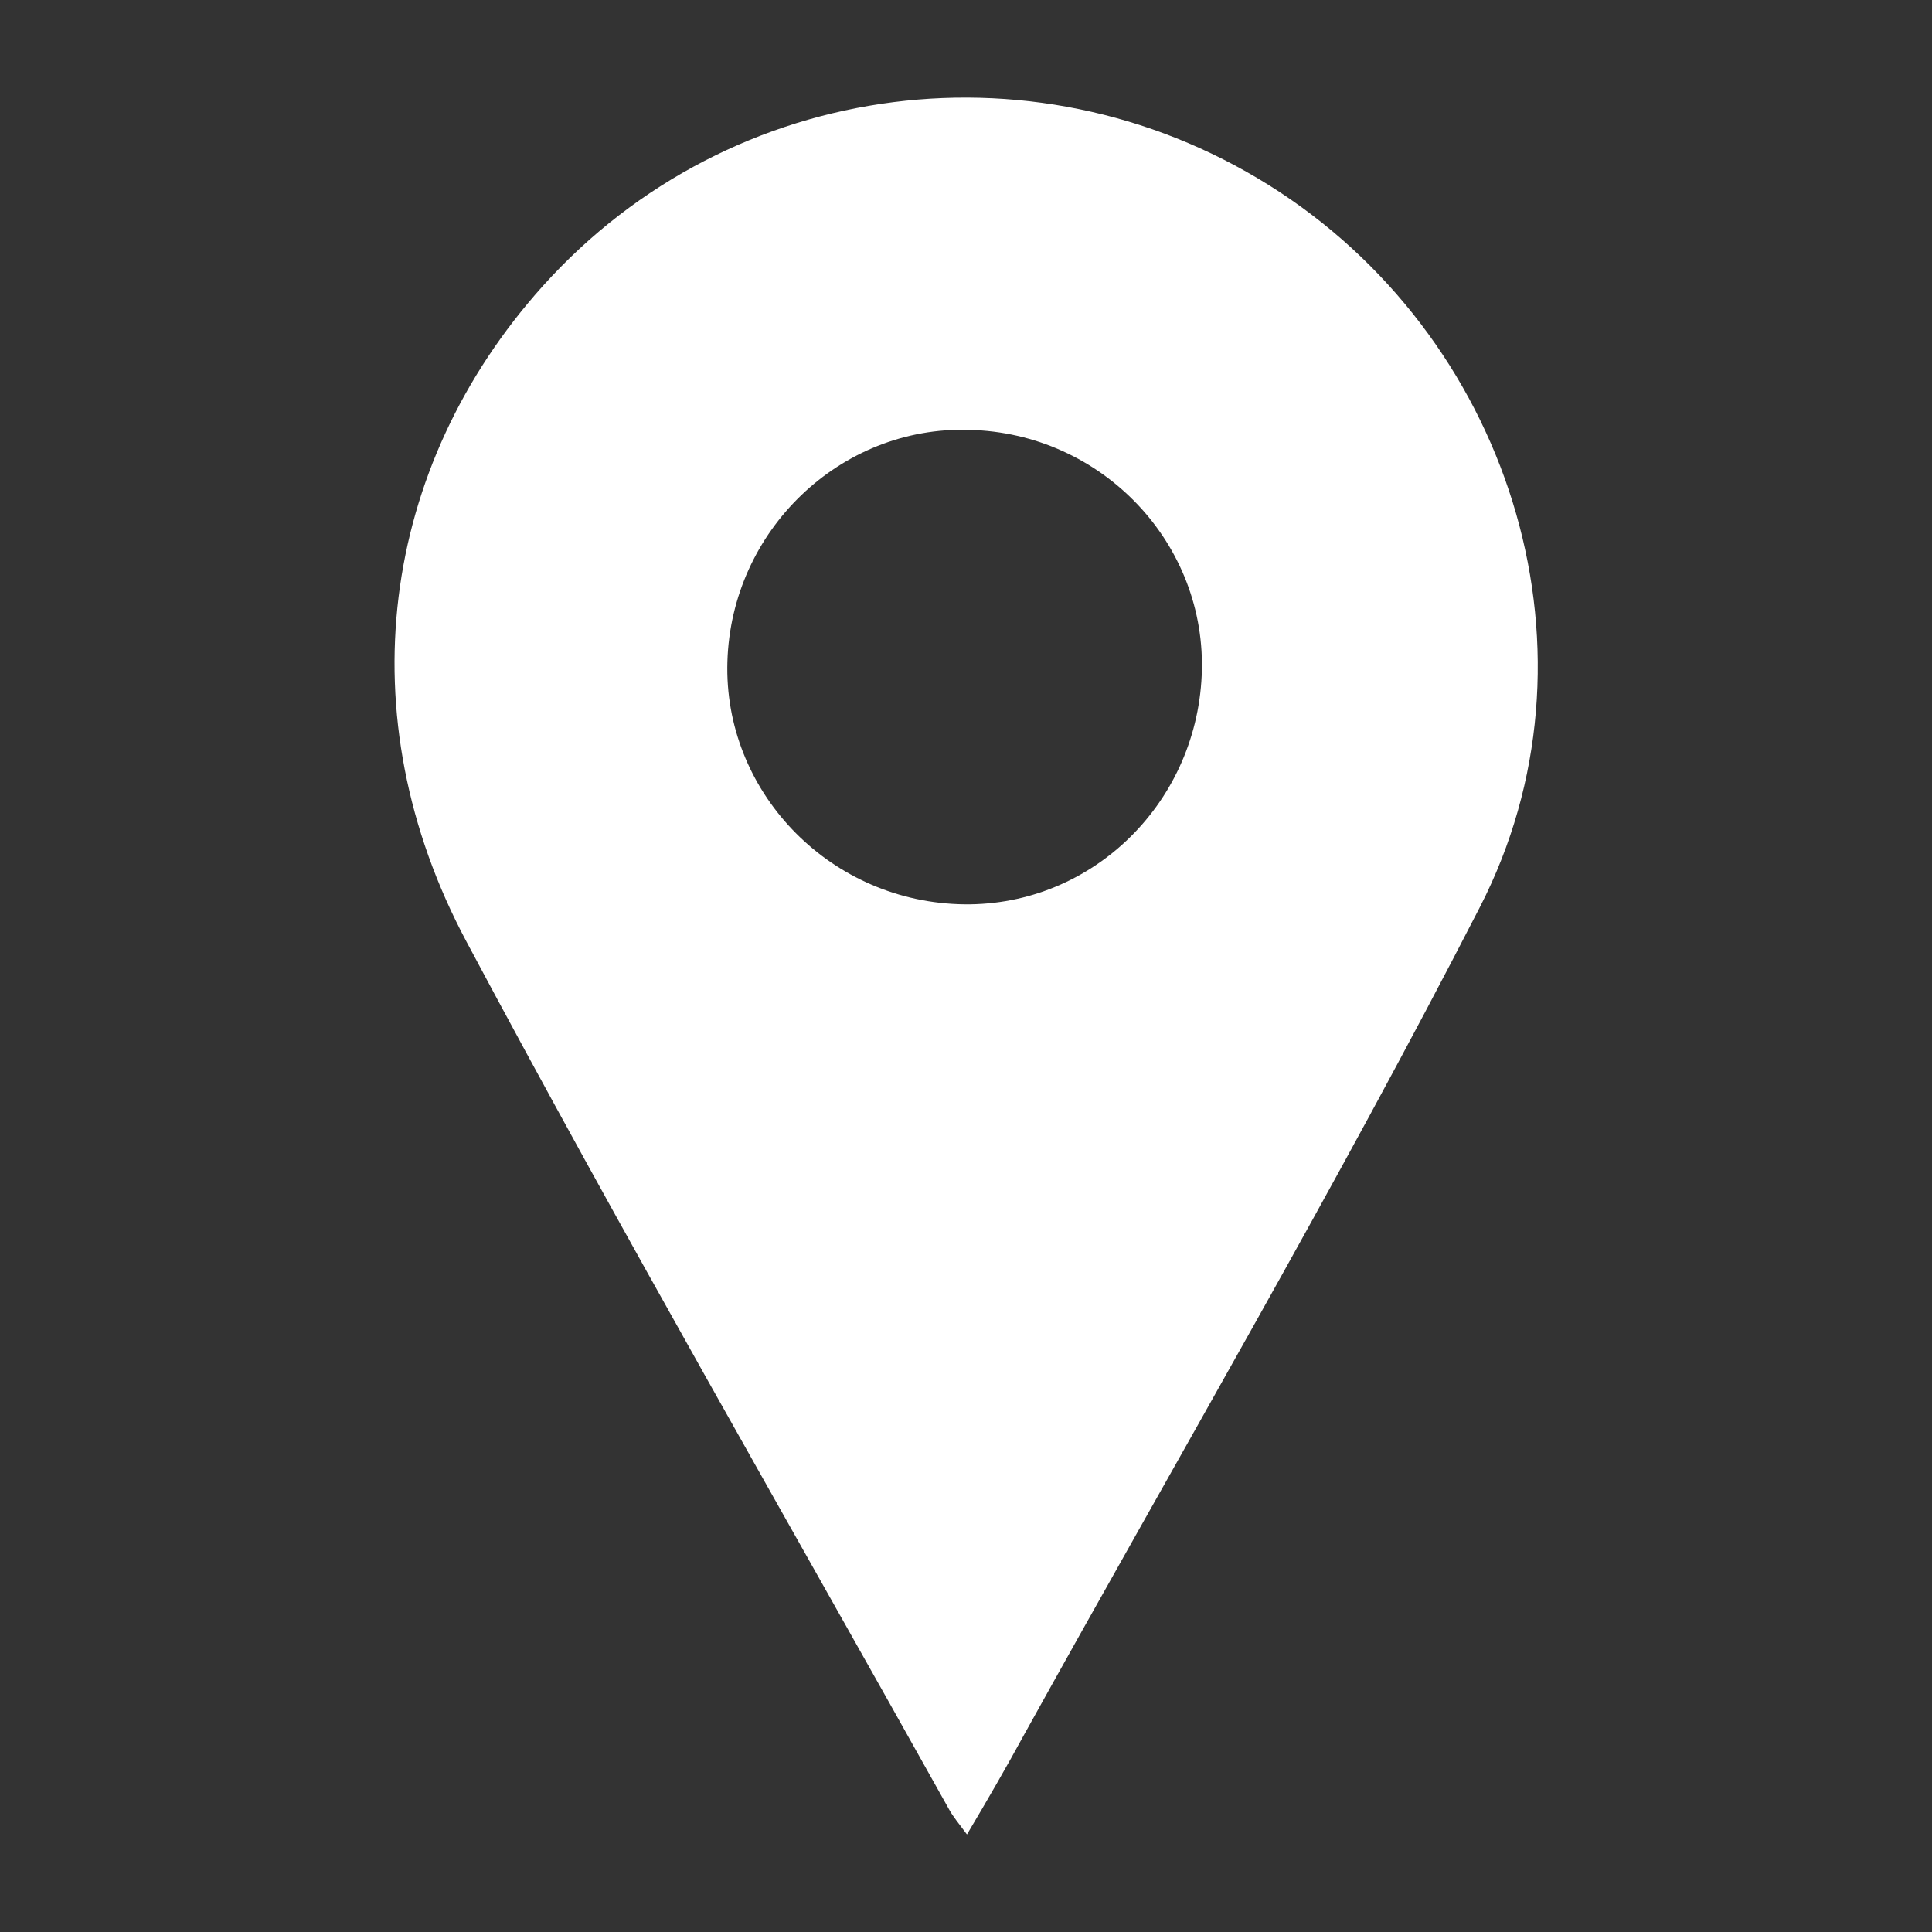
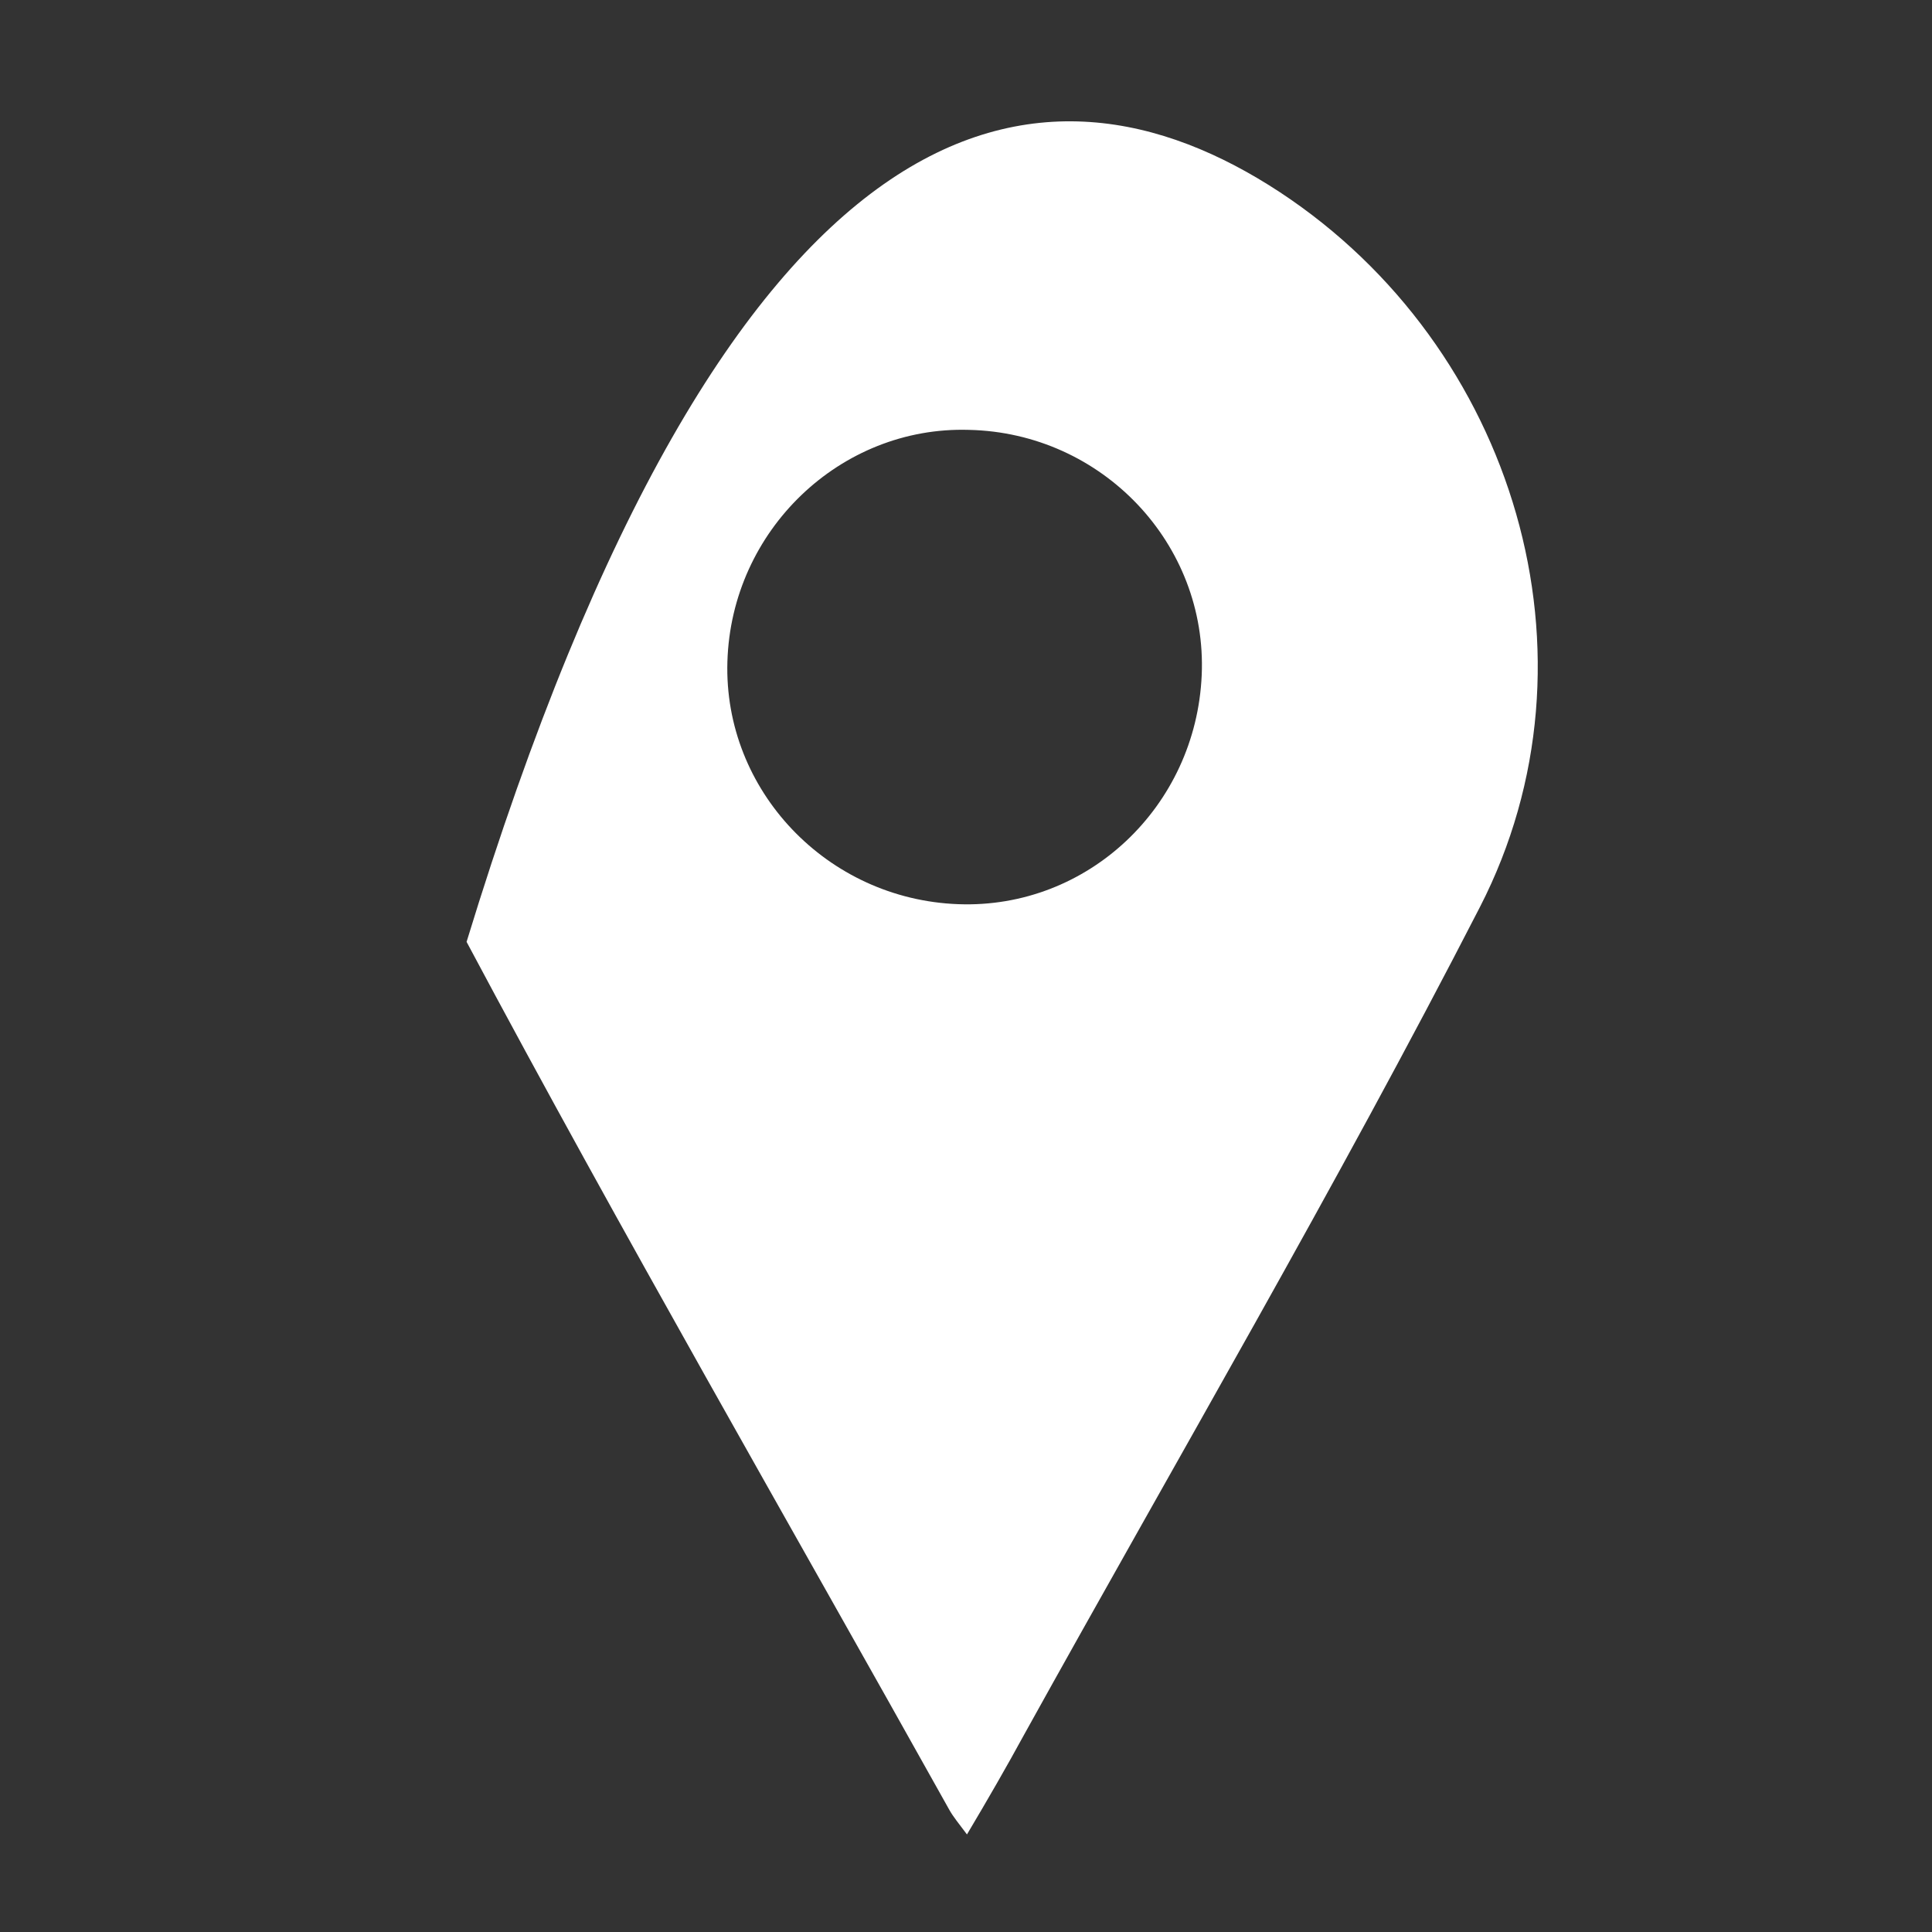
<svg xmlns="http://www.w3.org/2000/svg" version="1.1" id="Layer_1" x="0px" y="0px" viewBox="0 0 200 200" style="enable-background:new 0 0 200 200;" xml:space="preserve">
  <rect x="0" y="0" width="200" height="200" fill="#333333" stroke="none" />
  <style type="text/css">
	.st0{fill:#FFFFFF;}
</style>
  <g>
-     <path class="st0" d="M100.1,189.9c-0.9-1.2-1.4-1.8-1.8-2.5c-16.7-29.9-33.9-59.7-50-89.9c-12.5-23.4-8.9-49.2,7.9-67.9   C75.7,7.9,108,3.8,132.5,19.9c24.3,16,34,48.1,20.7,74c-14.9,29-31.4,57.2-47.2,85.7C104.2,182.9,102.3,186.2,100.1,189.9z    M99.2,93.6c13.4,0.5,24.6-10.1,25.2-23.7c0.6-13.6-10.3-25.1-24.1-25.4c-13.3-0.4-24.6,10.4-25,24C74.9,81.8,85.6,93.1,99.2,93.6z   " />
+     <path class="st0" d="M100.1,189.9c-0.9-1.2-1.4-1.8-1.8-2.5c-16.7-29.9-33.9-59.7-50-89.9C75.7,7.9,108,3.8,132.5,19.9c24.3,16,34,48.1,20.7,74c-14.9,29-31.4,57.2-47.2,85.7C104.2,182.9,102.3,186.2,100.1,189.9z    M99.2,93.6c13.4,0.5,24.6-10.1,25.2-23.7c0.6-13.6-10.3-25.1-24.1-25.4c-13.3-0.4-24.6,10.4-25,24C74.9,81.8,85.6,93.1,99.2,93.6z   " />
  </g>
</svg>